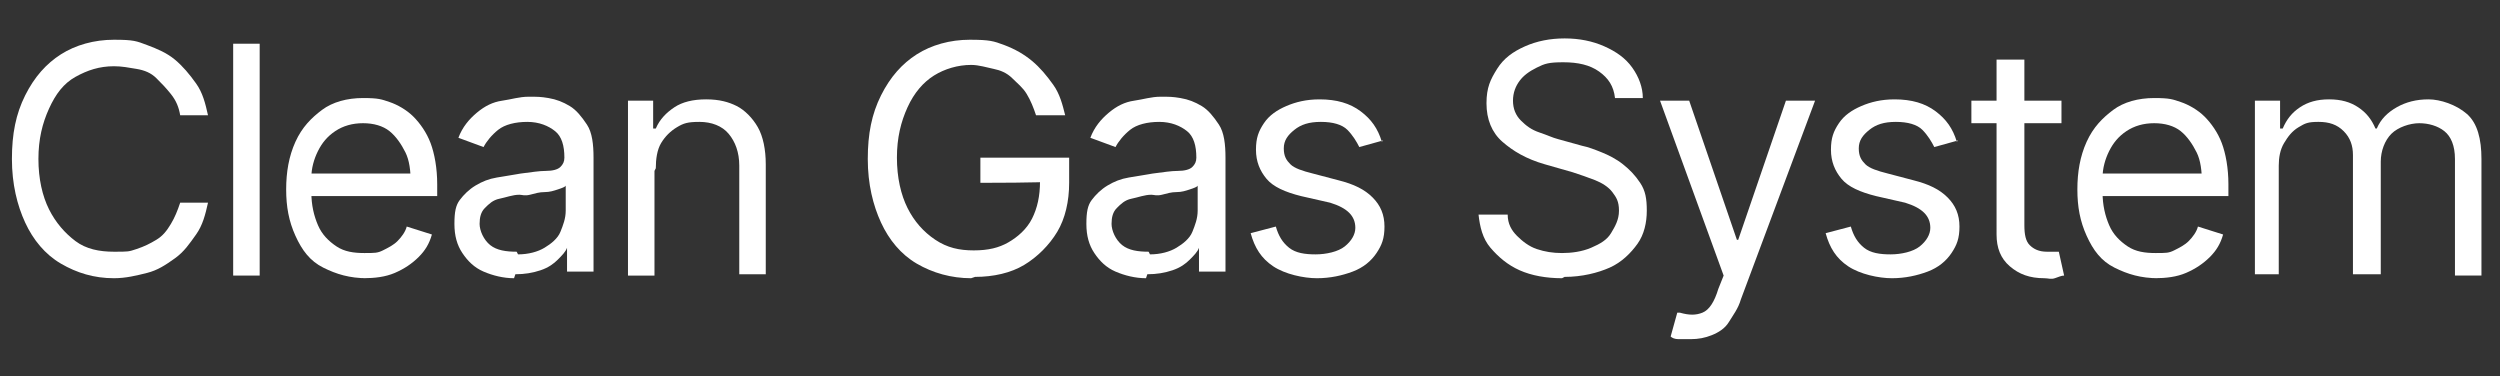
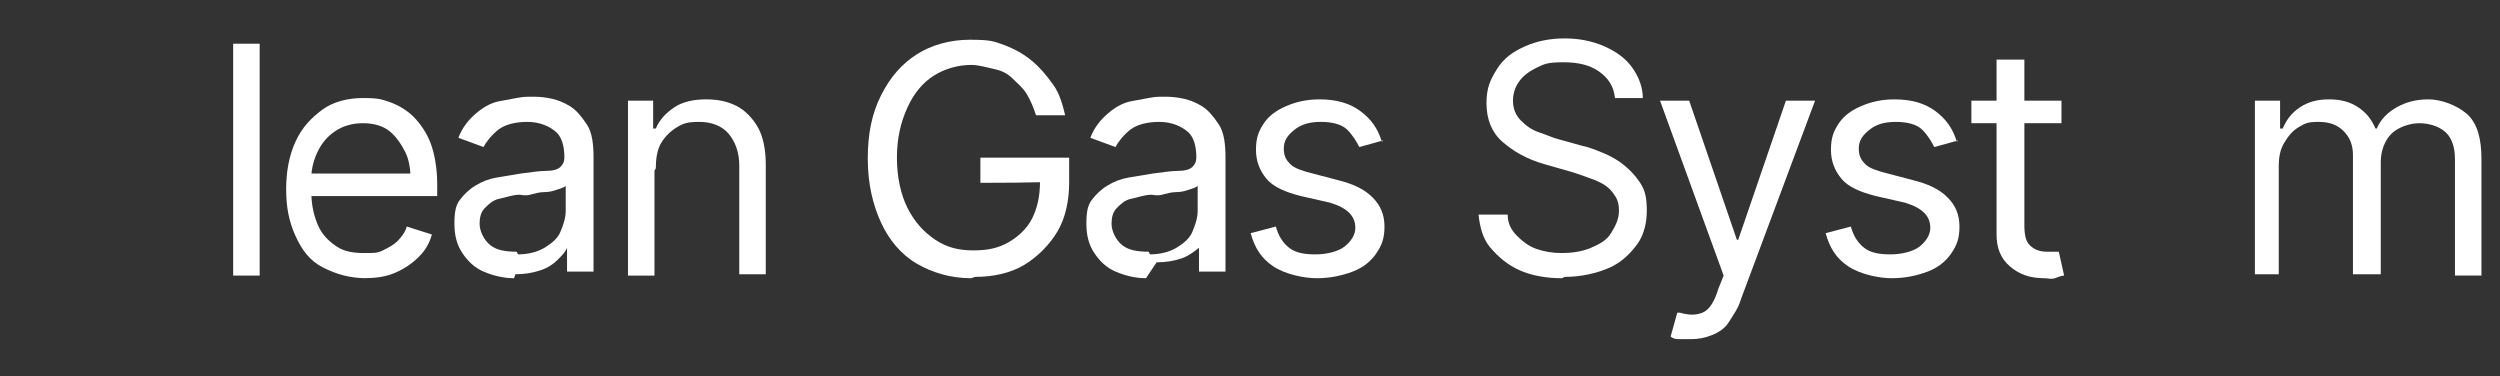
<svg xmlns="http://www.w3.org/2000/svg" version="1.1" viewBox="0 0 188.7 28.4">
  <rect x="0" y="0" width="188.7" height="28.4" fill="#333333" stroke="none" />
  <defs>
    <style>
      .cls-1 {
        fill: #fff;
      }
    </style>
  </defs>
  <g>
    <g id="Layer_1">
      <g>
-         <path class="cls-1" d="M8.6,21c-1.5,0-2.8-.4-4-1.1s-2.1-1.8-2.7-3.1-1-2.9-1-4.8.3-3.4,1-4.8,1.6-2.4,2.7-3.1,2.5-1.1,4-1.1,1.7.1,2.5.4,1.5.6,2.1,1.1,1.1,1.1,1.6,1.8.7,1.5.9,2.4h-2.1c-.1-.6-.3-1.1-.7-1.6s-.7-.8-1.1-1.2-.9-.6-1.5-.7-1.1-.2-1.7-.2c-1.1,0-2,.3-2.9.8s-1.5,1.3-2,2.4-.8,2.3-.8,3.8.3,2.8.8,3.8,1.2,1.8,2,2.4,1.8.8,2.9.8,1.1,0,1.7-.2,1-.4,1.5-.7.8-.7,1.1-1.2.5-1,.7-1.6h2.1c-.2.9-.4,1.7-.9,2.4s-.9,1.3-1.6,1.8-1.3.9-2.1,1.1-1.6.4-2.5.4Z" />
        <path class="cls-1" d="M19.6,3.3v17.5h-2V3.3h2Z" />
        <path class="cls-1" d="M27.7,21c-1.3,0-2.3-.3-3.3-.8s-1.6-1.3-2.1-2.4-.7-2.2-.7-3.5.2-2.5.7-3.6,1.2-1.8,2-2.4,1.9-.9,3.1-.9,1.4.1,2,.3,1.3.6,1.8,1.1,1,1.2,1.3,2,.5,1.9.5,3.1v.9h-10.1v-1.7h9l-.9.7c0-.9-.1-1.7-.4-2.3s-.7-1.2-1.2-1.6-1.2-.6-2-.6-1.5.2-2.1.6-1,.9-1.3,1.5-.5,1.3-.5,2v1.1c0,1,.2,1.8.5,2.5s.8,1.2,1.4,1.6,1.3.5,2.1.5,1,0,1.4-.2.8-.4,1.1-.7.6-.7.7-1.1l1.9.6c-.2.7-.5,1.2-1,1.7s-1.1.9-1.8,1.2-1.5.4-2.4.4Z" />
        <path class="cls-1" d="M38.8,21c-.8,0-1.6-.2-2.3-.5s-1.2-.8-1.6-1.4-.6-1.3-.6-2.2.1-1.4.4-1.8.7-.8,1.2-1.1,1-.5,1.6-.6,1.2-.2,1.8-.3c.8-.1,1.4-.2,1.9-.2s.9-.1,1.1-.3.3-.4.3-.7h0c0-.9-.2-1.6-.7-2s-1.2-.7-2.1-.7-1.7.2-2.2.6-.9.9-1.1,1.3l-1.9-.7c.3-.8.8-1.4,1.4-1.9s1.2-.8,1.9-.9,1.3-.3,2-.3.9,0,1.5.1,1.1.3,1.6.6.9.8,1.3,1.4.5,1.5.5,2.5v8.6h-2v-1.8h0c-.1.3-.4.6-.7.9s-.7.6-1.3.8-1.2.3-1.9.3ZM39.1,19.2c.8,0,1.5-.2,2-.5s1-.7,1.2-1.2.4-1,.4-1.6v-1.9c0,.1-.3.2-.6.3s-.6.2-1,.2-.7.1-1.1.2-.6,0-.8,0c-.5,0-1,.2-1.5.3s-.8.4-1.1.7-.4.7-.4,1.2.3,1.2.8,1.6,1.2.5,2,.5Z" />
        <path class="cls-1" d="M49.4,12.9v7.9h-2V7.6h1.9v2.1h.2c.3-.7.8-1.2,1.4-1.6s1.4-.6,2.4-.6,1.7.2,2.3.5,1.2.9,1.6,1.6.6,1.7.6,2.8v8.3h-2v-8.2c0-1-.3-1.8-.8-2.4s-1.3-.9-2.2-.9-1.2.1-1.7.4-.9.7-1.2,1.2-.4,1.2-.4,1.9Z" />
        <path class="cls-1" d="M73.3,21c-1.5,0-2.9-.4-4.1-1.1s-2.1-1.8-2.7-3.1-1-2.9-1-4.8.3-3.4,1-4.8,1.6-2.4,2.7-3.1,2.5-1.1,4-1.1,1.8.1,2.6.4,1.5.7,2.1,1.2,1.1,1.1,1.6,1.8.7,1.5.9,2.3h-2.2c-.2-.6-.4-1.1-.7-1.6s-.7-.8-1.1-1.2-.9-.6-1.4-.7-1.1-.3-1.7-.3c-1,0-2,.3-2.8.8s-1.5,1.3-2,2.4-.8,2.3-.8,3.8.3,2.8.8,3.8,1.2,1.8,2.1,2.4,1.8.8,2.9.8,1.9-.2,2.6-.6,1.4-1,1.8-1.8.6-1.7.6-2.8h.7c0,.1-5.2.1-5.2.1v-1.9h6.7v1.9c0,1.4-.3,2.7-.9,3.7s-1.5,1.9-2.5,2.5-2.3.9-3.7.9Z" />
-         <path class="cls-1" d="M86.5,21c-.8,0-1.6-.2-2.3-.5s-1.2-.8-1.6-1.4-.6-1.3-.6-2.2.1-1.4.4-1.8.7-.8,1.2-1.1,1-.5,1.6-.6,1.2-.2,1.8-.3c.8-.1,1.4-.2,1.9-.2s.9-.1,1.1-.3.3-.4.3-.7h0c0-.9-.2-1.6-.7-2s-1.2-.7-2.1-.7-1.7.2-2.2.6-.9.9-1.1,1.3l-1.9-.7c.3-.8.8-1.4,1.4-1.9s1.2-.8,1.9-.9,1.3-.3,2-.3.9,0,1.5.1,1.1.3,1.6.6.9.8,1.3,1.4.5,1.5.5,2.5v8.6h-2v-1.8h0c-.1.3-.4.6-.7.9s-.7.6-1.3.8-1.2.3-1.9.3ZM86.8,19.2c.8,0,1.5-.2,2-.5s1-.7,1.2-1.2.4-1,.4-1.6v-1.9c0,.1-.3.2-.6.3s-.6.2-1,.2-.7.1-1.1.2-.6,0-.8,0c-.5,0-1,.2-1.5.3s-.8.4-1.1.7-.4.7-.4,1.2.3,1.2.8,1.6,1.2.5,2,.5Z" />
+         <path class="cls-1" d="M86.5,21c-.8,0-1.6-.2-2.3-.5s-1.2-.8-1.6-1.4-.6-1.3-.6-2.2.1-1.4.4-1.8.7-.8,1.2-1.1,1-.5,1.6-.6,1.2-.2,1.8-.3c.8-.1,1.4-.2,1.9-.2s.9-.1,1.1-.3.3-.4.3-.7h0c0-.9-.2-1.6-.7-2s-1.2-.7-2.1-.7-1.7.2-2.2.6-.9.9-1.1,1.3l-1.9-.7c.3-.8.8-1.4,1.4-1.9s1.2-.8,1.9-.9,1.3-.3,2-.3.9,0,1.5.1,1.1.3,1.6.6.9.8,1.3,1.4.5,1.5.5,2.5v8.6h-2v-1.8h0s-.7.6-1.3.8-1.2.3-1.9.3ZM86.8,19.2c.8,0,1.5-.2,2-.5s1-.7,1.2-1.2.4-1,.4-1.6v-1.9c0,.1-.3.2-.6.3s-.6.2-1,.2-.7.1-1.1.2-.6,0-.8,0c-.5,0-1,.2-1.5.3s-.8.4-1.1.7-.4.7-.4,1.2.3,1.2.8,1.6,1.2.5,2,.5Z" />
        <path class="cls-1" d="M104.4,10.6l-1.8.5c-.2-.4-.5-.9-.9-1.3s-1.1-.6-2-.6-1.5.2-2,.6-.8.8-.8,1.4.2.9.5,1.2.9.5,1.7.7l1.9.5c1.2.3,2,.7,2.6,1.3s.9,1.3.9,2.2-.2,1.4-.6,2-1,1.1-1.8,1.4-1.7.5-2.7.5-2.4-.3-3.3-.9-1.4-1.4-1.7-2.5l1.9-.5c.2.7.5,1.2,1,1.6s1.2.5,2,.5,1.7-.2,2.2-.6.8-.9.8-1.4c0-.9-.6-1.5-1.9-1.9l-2.2-.5c-1.2-.3-2.1-.7-2.6-1.3s-.8-1.3-.8-2.2.2-1.4.6-2,1-1,1.7-1.3,1.5-.5,2.5-.5c1.3,0,2.3.3,3.1.9s1.3,1.3,1.6,2.3Z" />
        <path class="cls-1" d="M117.9,21c-1.2,0-2.3-.2-3.2-.6s-1.6-1-2.2-1.7-.8-1.6-.9-2.5h2.2c0,.7.3,1.2.7,1.6s.9.8,1.5,1,1.2.3,1.9.3,1.5-.1,2.2-.4,1.2-.6,1.5-1.1.6-1,.6-1.7-.2-1-.5-1.4-.8-.7-1.3-.9-1.1-.4-1.7-.6l-2.1-.6c-1.4-.4-2.4-1-3.2-1.7s-1.2-1.7-1.2-2.9.3-1.8.8-2.6,1.2-1.3,2.1-1.7,1.9-.6,3-.6,2.1.2,3,.6,1.6.9,2.1,1.6.8,1.5.8,2.3h-2.1c-.1-.9-.5-1.5-1.2-2s-1.6-.7-2.7-.7-1.4.1-2,.4-1,.6-1.3,1-.5.9-.5,1.5.2,1.1.6,1.5.8.7,1.4.9,1,.4,1.4.5l1.8.5c.5.1,1,.3,1.5.5s1.1.5,1.6.9.9.8,1.3,1.4.5,1.2.5,2.1-.2,1.8-.7,2.5-1.2,1.4-2.1,1.8-2.1.7-3.4.7Z" />
        <path class="cls-1" d="M127.6,25.6c-.3,0-.6,0-.9,0s-.5-.1-.6-.2l.5-1.8h.2c.7.2,1.2.2,1.7,0s.9-.8,1.2-1.8l.4-1-4.8-13.2h2.2l3.6,10.5h.1l3.6-10.5h2.2l-5.6,15c-.2.7-.6,1.2-.9,1.7s-.8.8-1.3,1-1,.3-1.6.3Z" />
        <path class="cls-1" d="M147.8,10.6l-1.8.5c-.2-.4-.5-.9-.9-1.3s-1.1-.6-2-.6-1.5.2-2,.6-.8.8-.8,1.4.2.9.5,1.2.9.5,1.7.7l1.9.5c1.2.3,2,.7,2.6,1.3s.9,1.3.9,2.2-.2,1.4-.6,2-1,1.1-1.8,1.4-1.7.5-2.7.5-2.4-.3-3.3-.9-1.4-1.4-1.7-2.5l1.9-.5c.2.7.5,1.2,1,1.6s1.2.5,2,.5,1.7-.2,2.2-.6.8-.9.8-1.4c0-.9-.6-1.5-1.9-1.9l-2.2-.5c-1.2-.3-2.1-.7-2.6-1.3s-.8-1.3-.8-2.2.2-1.4.6-2,1-1,1.7-1.3,1.5-.5,2.5-.5c1.3,0,2.3.3,3.1.9s1.3,1.3,1.6,2.3Z" />
        <path class="cls-1" d="M155.6,7.6v1.7h-6.8v-1.7h6.8ZM150.8,4.5h2v12.5c0,.7.1,1.2.4,1.5s.7.5,1.3.5.3,0,.4,0,.3,0,.5,0l.4,1.8c-.2,0-.4.1-.7.2s-.5,0-.8,0c-1.1,0-1.9-.3-2.6-.9s-1-1.4-1-2.4V4.5Z" />
-         <path class="cls-1" d="M162.9,21c-1.3,0-2.3-.3-3.3-.8s-1.6-1.3-2.1-2.4-.7-2.2-.7-3.5.2-2.5.7-3.6,1.2-1.8,2-2.4,1.9-.9,3.1-.9,1.4.1,2,.3,1.3.6,1.8,1.1,1,1.2,1.3,2,.5,1.9.5,3.1v.9h-10.1v-1.7h9l-.9.7c0-.9-.1-1.7-.4-2.3s-.7-1.2-1.2-1.6-1.2-.6-2-.6-1.5.2-2.1.6-1,.9-1.3,1.5-.5,1.3-.5,2v1.1c0,1,.2,1.8.5,2.5s.8,1.2,1.4,1.6,1.3.5,2.1.5,1,0,1.4-.2.8-.4,1.1-.7.6-.7.7-1.1l1.9.6c-.2.7-.5,1.2-1,1.7s-1.1.9-1.8,1.2-1.5.4-2.4.4Z" />
        <path class="cls-1" d="M170.2,20.7V7.6h1.9v2.1h.2c.3-.7.7-1.2,1.3-1.6s1.3-.6,2.2-.6,1.6.2,2.2.6,1,.9,1.3,1.6h.1c.3-.7.8-1.2,1.5-1.6s1.5-.6,2.4-.6,2.1.4,2.9,1.1,1.1,1.9,1.1,3.4v8.8h-2v-8.8c0-1-.3-1.7-.8-2.1s-1.2-.6-1.9-.6-1.6.3-2.1.8-.8,1.3-.8,2.1v8.5h-2.1v-9c0-.7-.2-1.3-.7-1.8s-1.1-.7-1.9-.7-1,.1-1.5.4-.8.7-1.1,1.2-.4,1.1-.4,1.7v8.2h-2Z" />
      </g>
    </g>
  </g>
</svg>